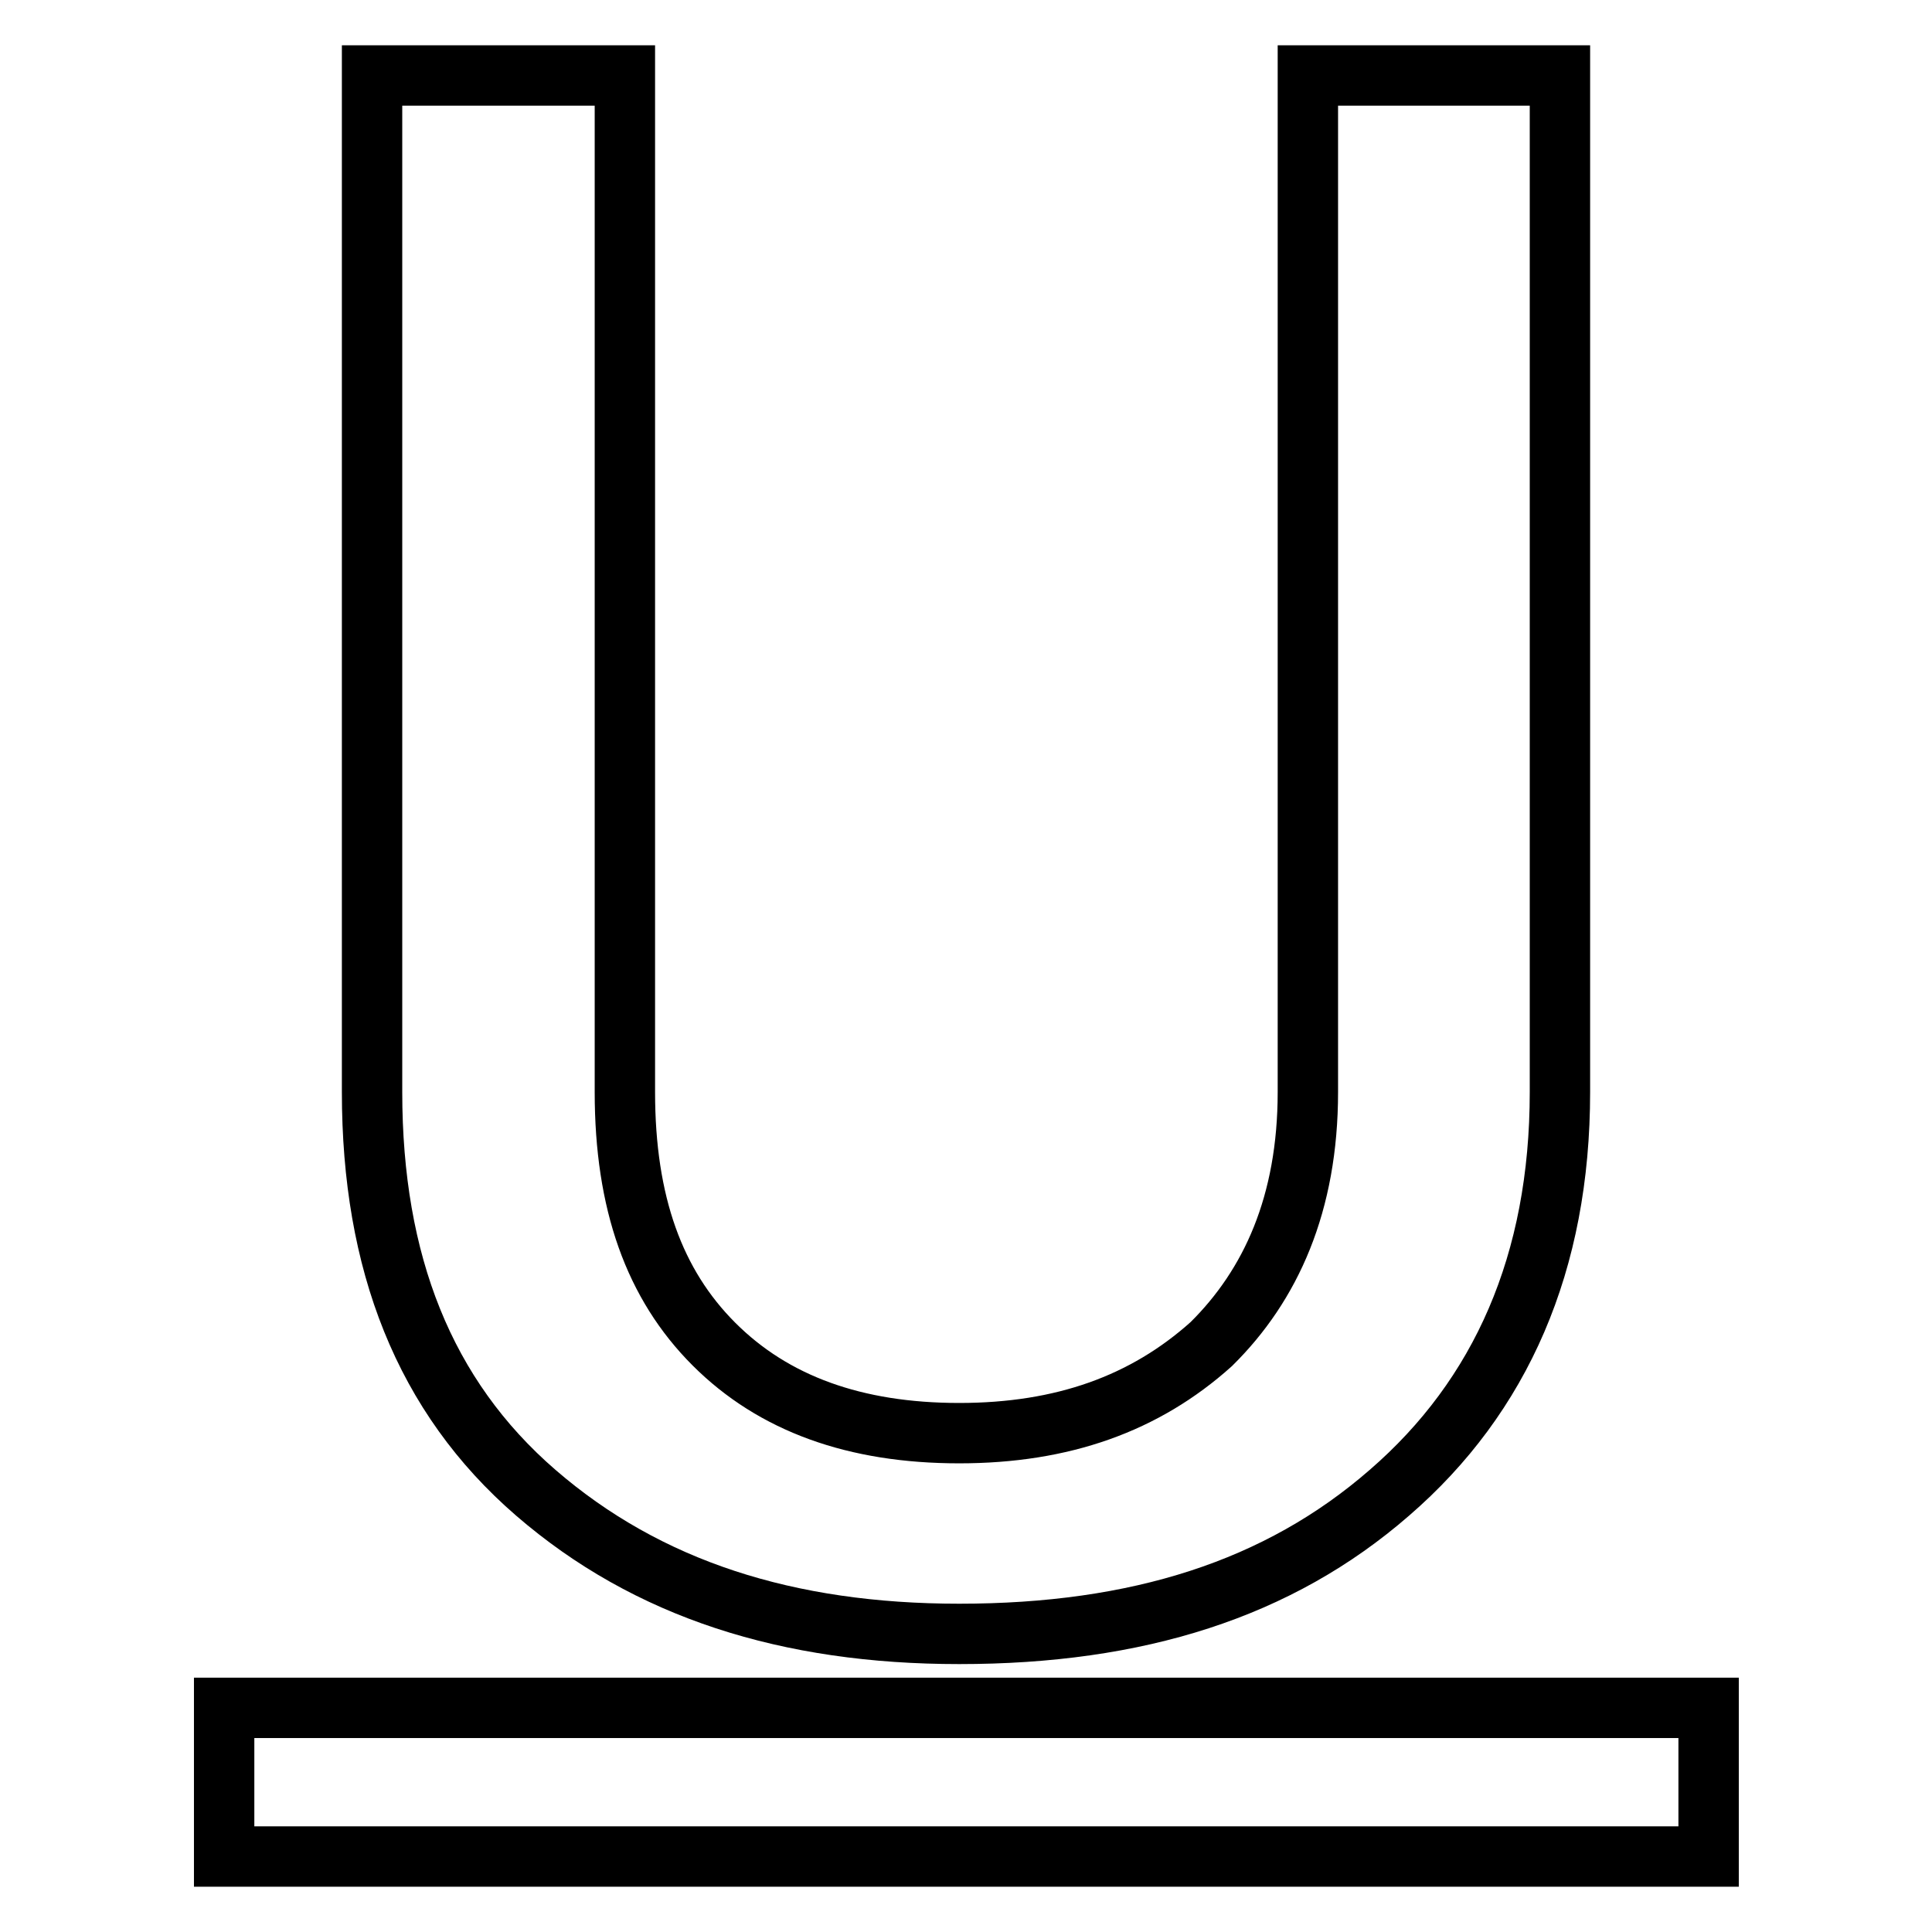
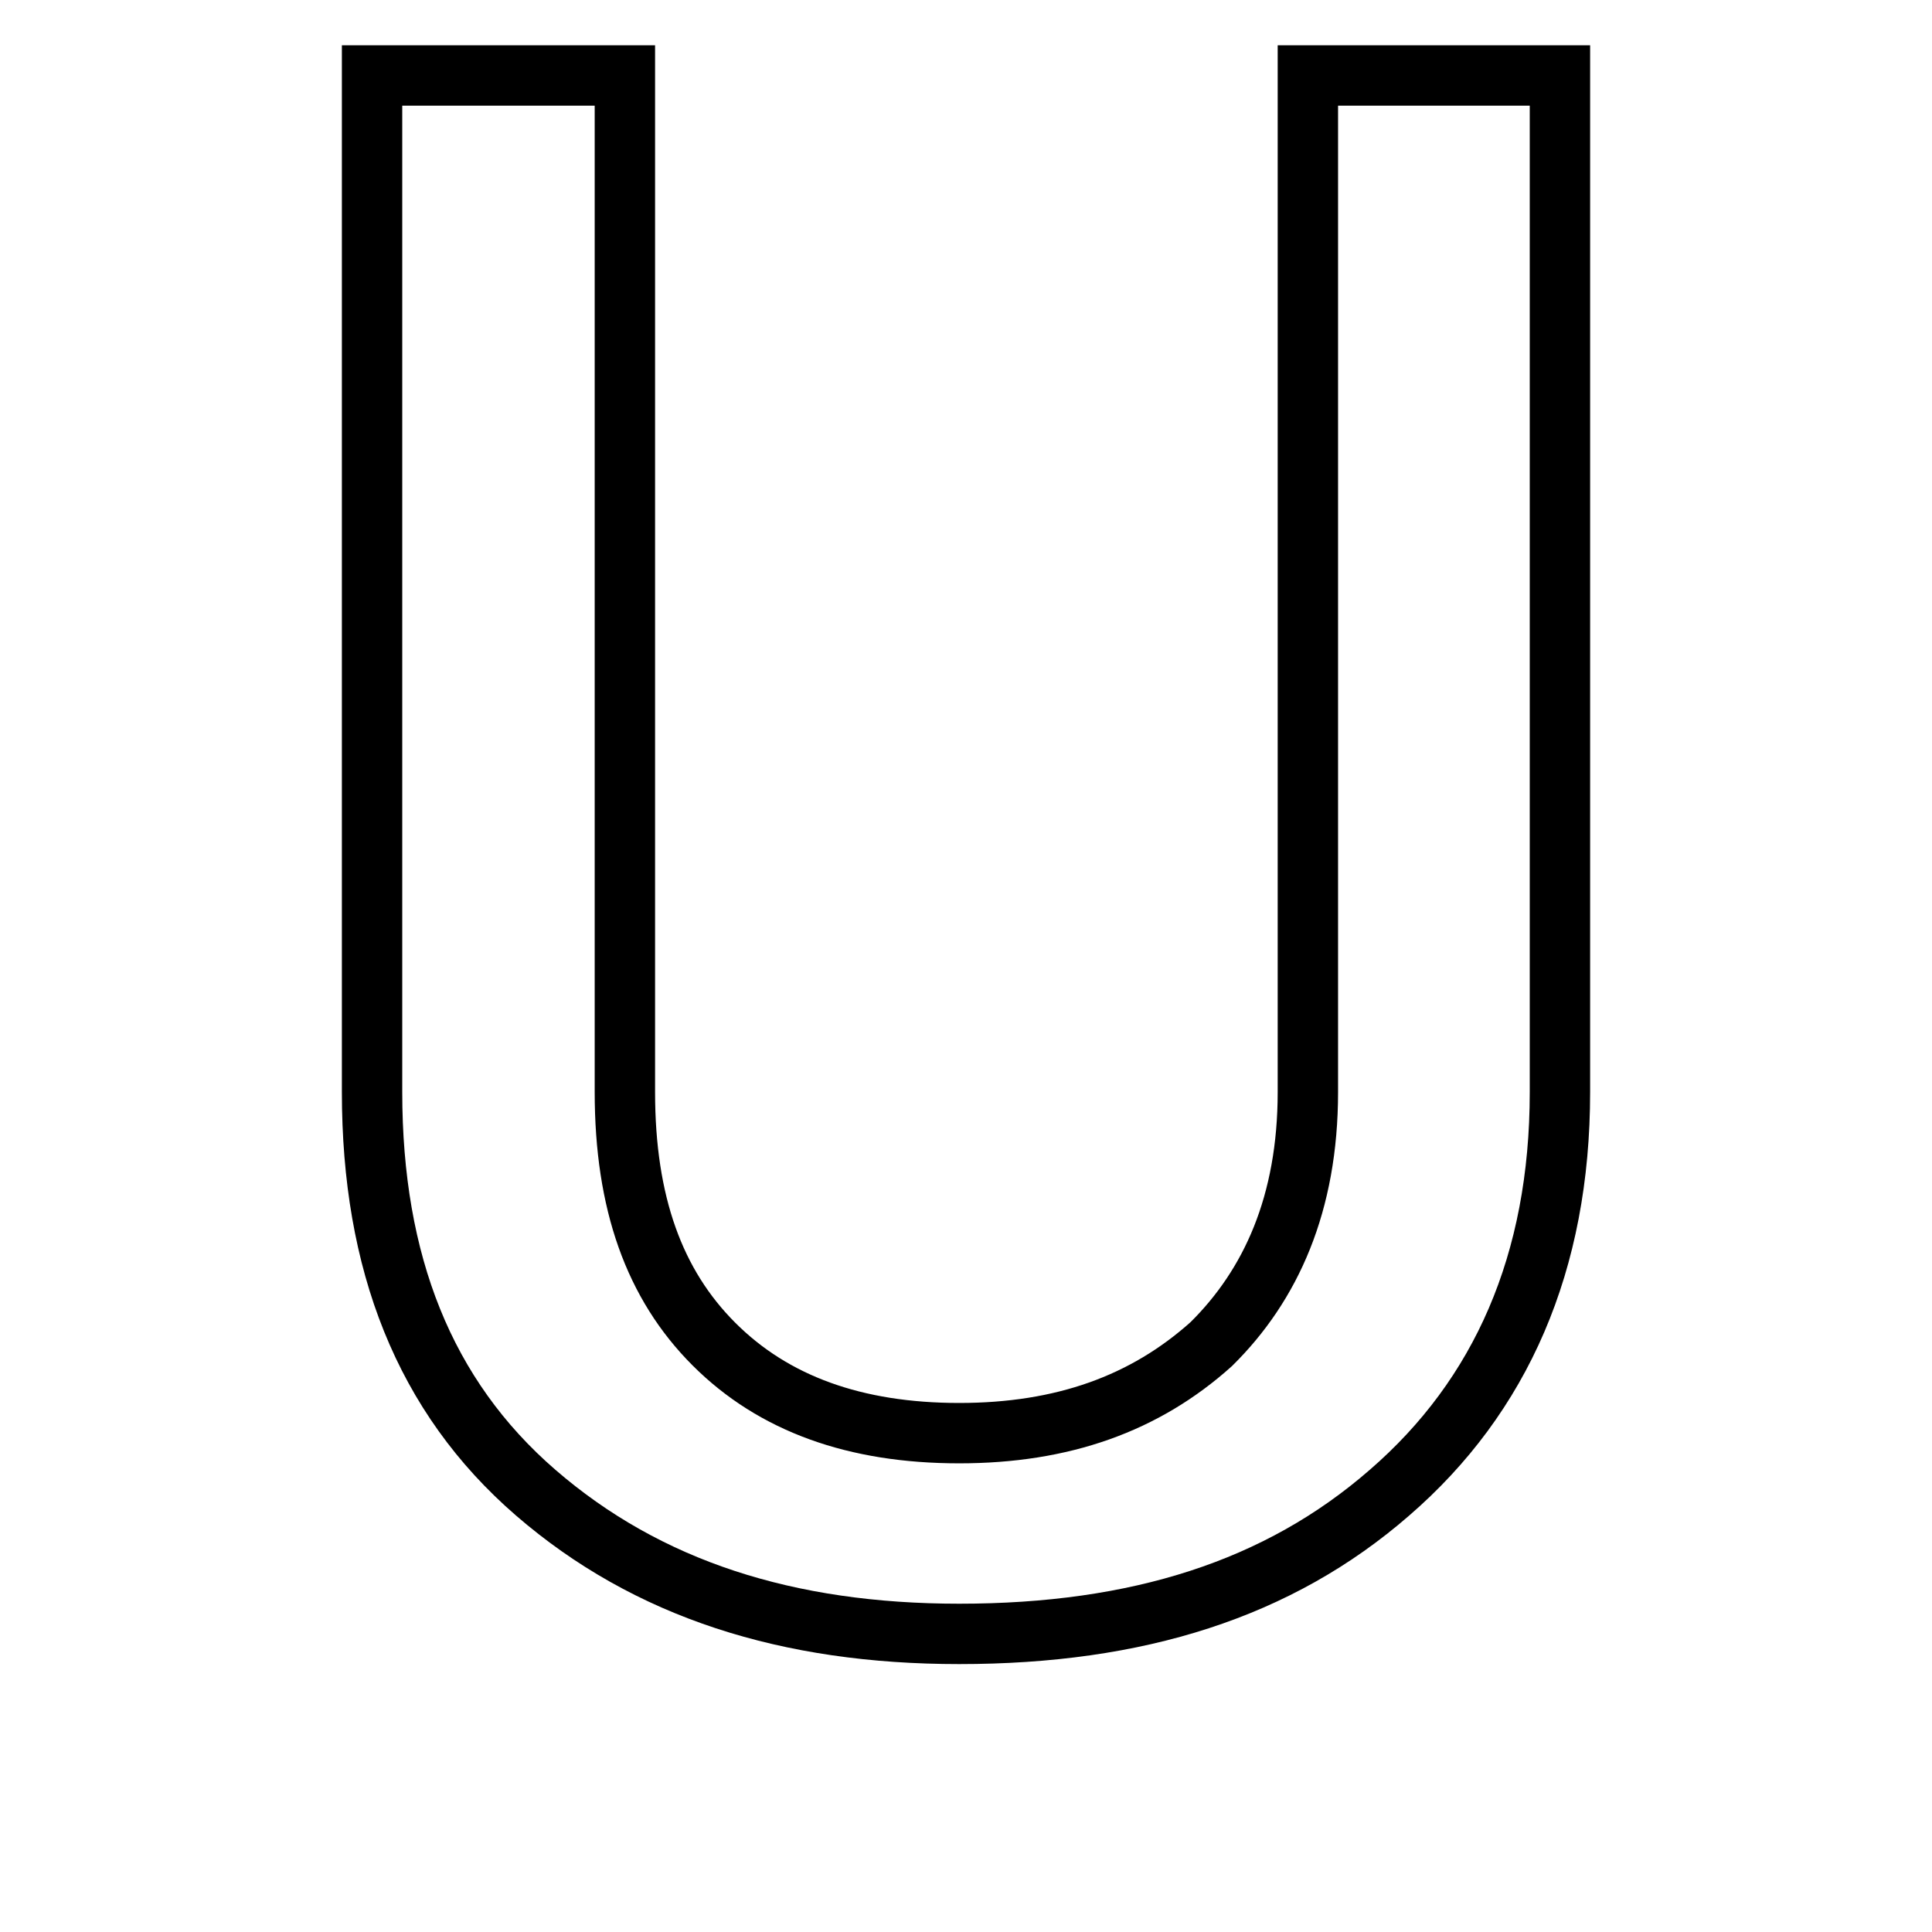
<svg xmlns="http://www.w3.org/2000/svg" version="1.1" x="0px" y="0px" viewBox="0 0 256 256" enable-background="new 0 0 256 256" xml:space="preserve">
  <g>
    <g>
      <path stroke-width="8" fill-opacity="0" stroke="#000000" d="M71,197.8c14.8,12.8,33.4,18.7,56.1,18.7c23.6,0,42.3-5.9,57-18.7c14.8-12.8,22.6-30.5,22.6-53.1V10h-33.4v134.7c0,14.8-4.9,25.6-12.8,33.4c-8.8,7.9-19.7,11.8-33.4,11.8c-13.8,0-24.6-3.9-32.5-11.8c-7.9-7.9-11.8-18.7-11.8-33.4V10H49.3v134.7C49.3,167.3,56.2,185,71,197.8z" />
-       <path stroke-width="8" fill-opacity="0" stroke="#000000" d="M29.7,226.3h196.7V246H29.7V226.3L29.7,226.3z" />
    </g>
  </g>
</svg>